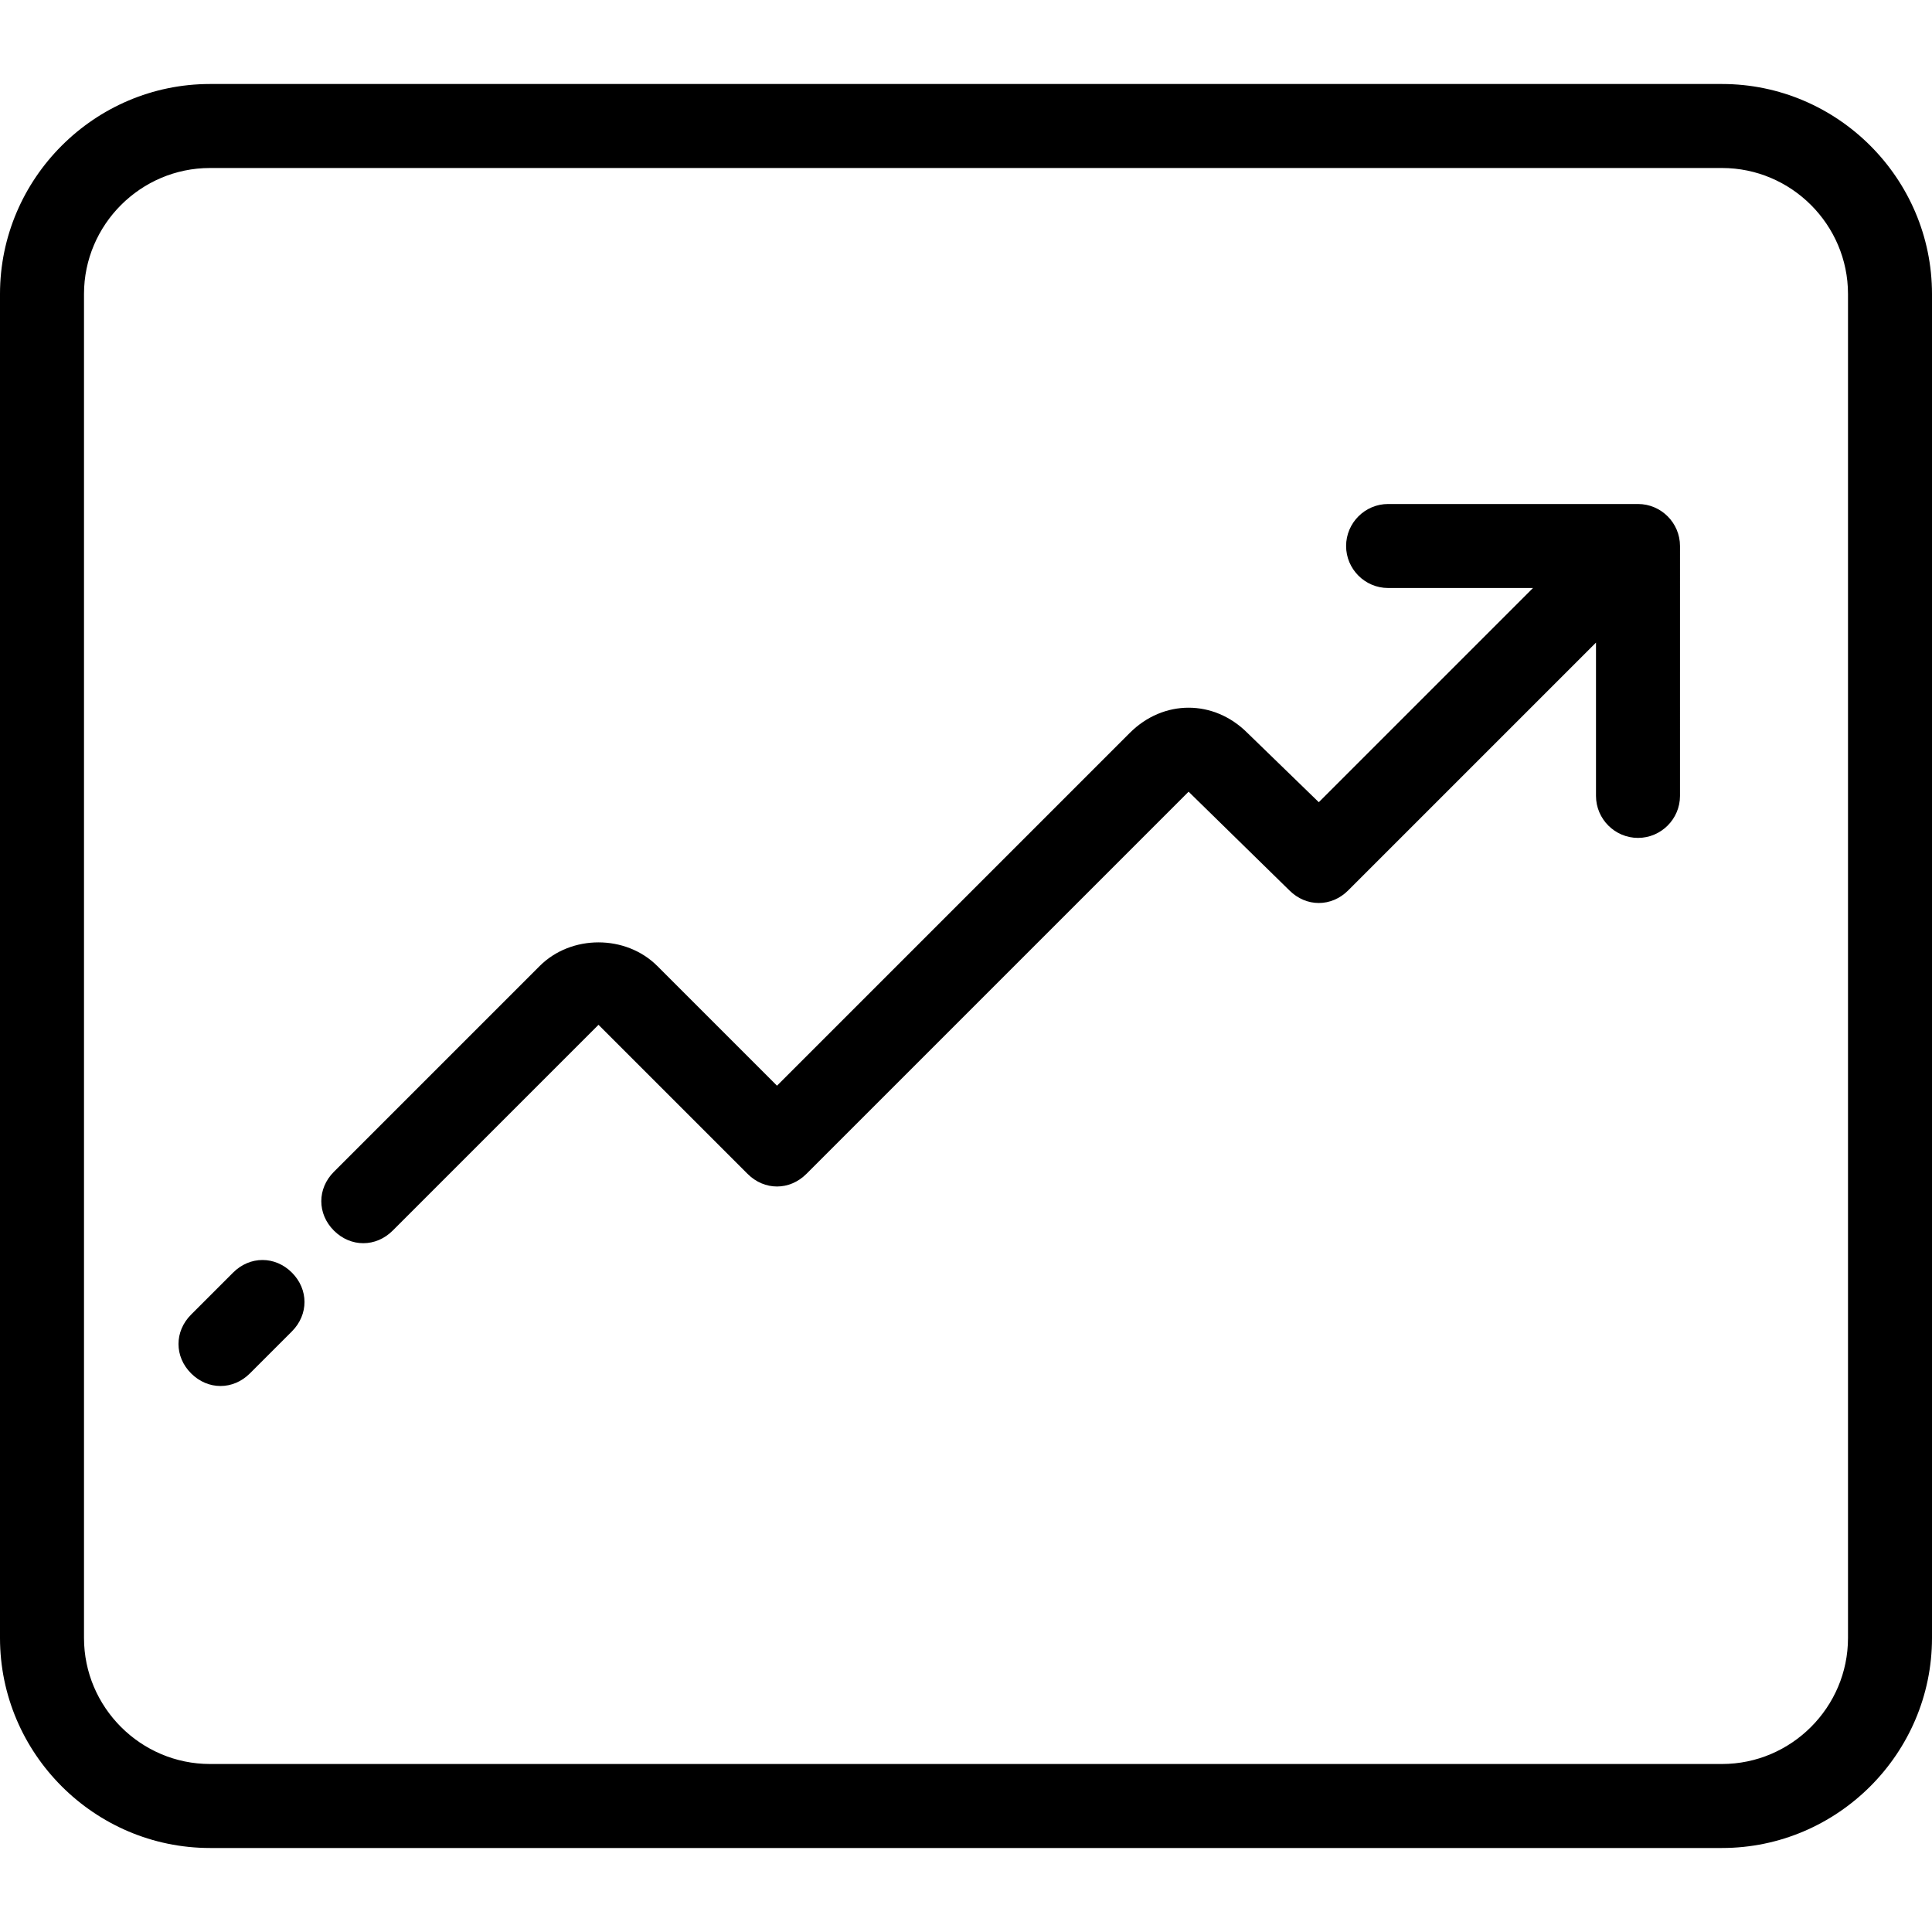
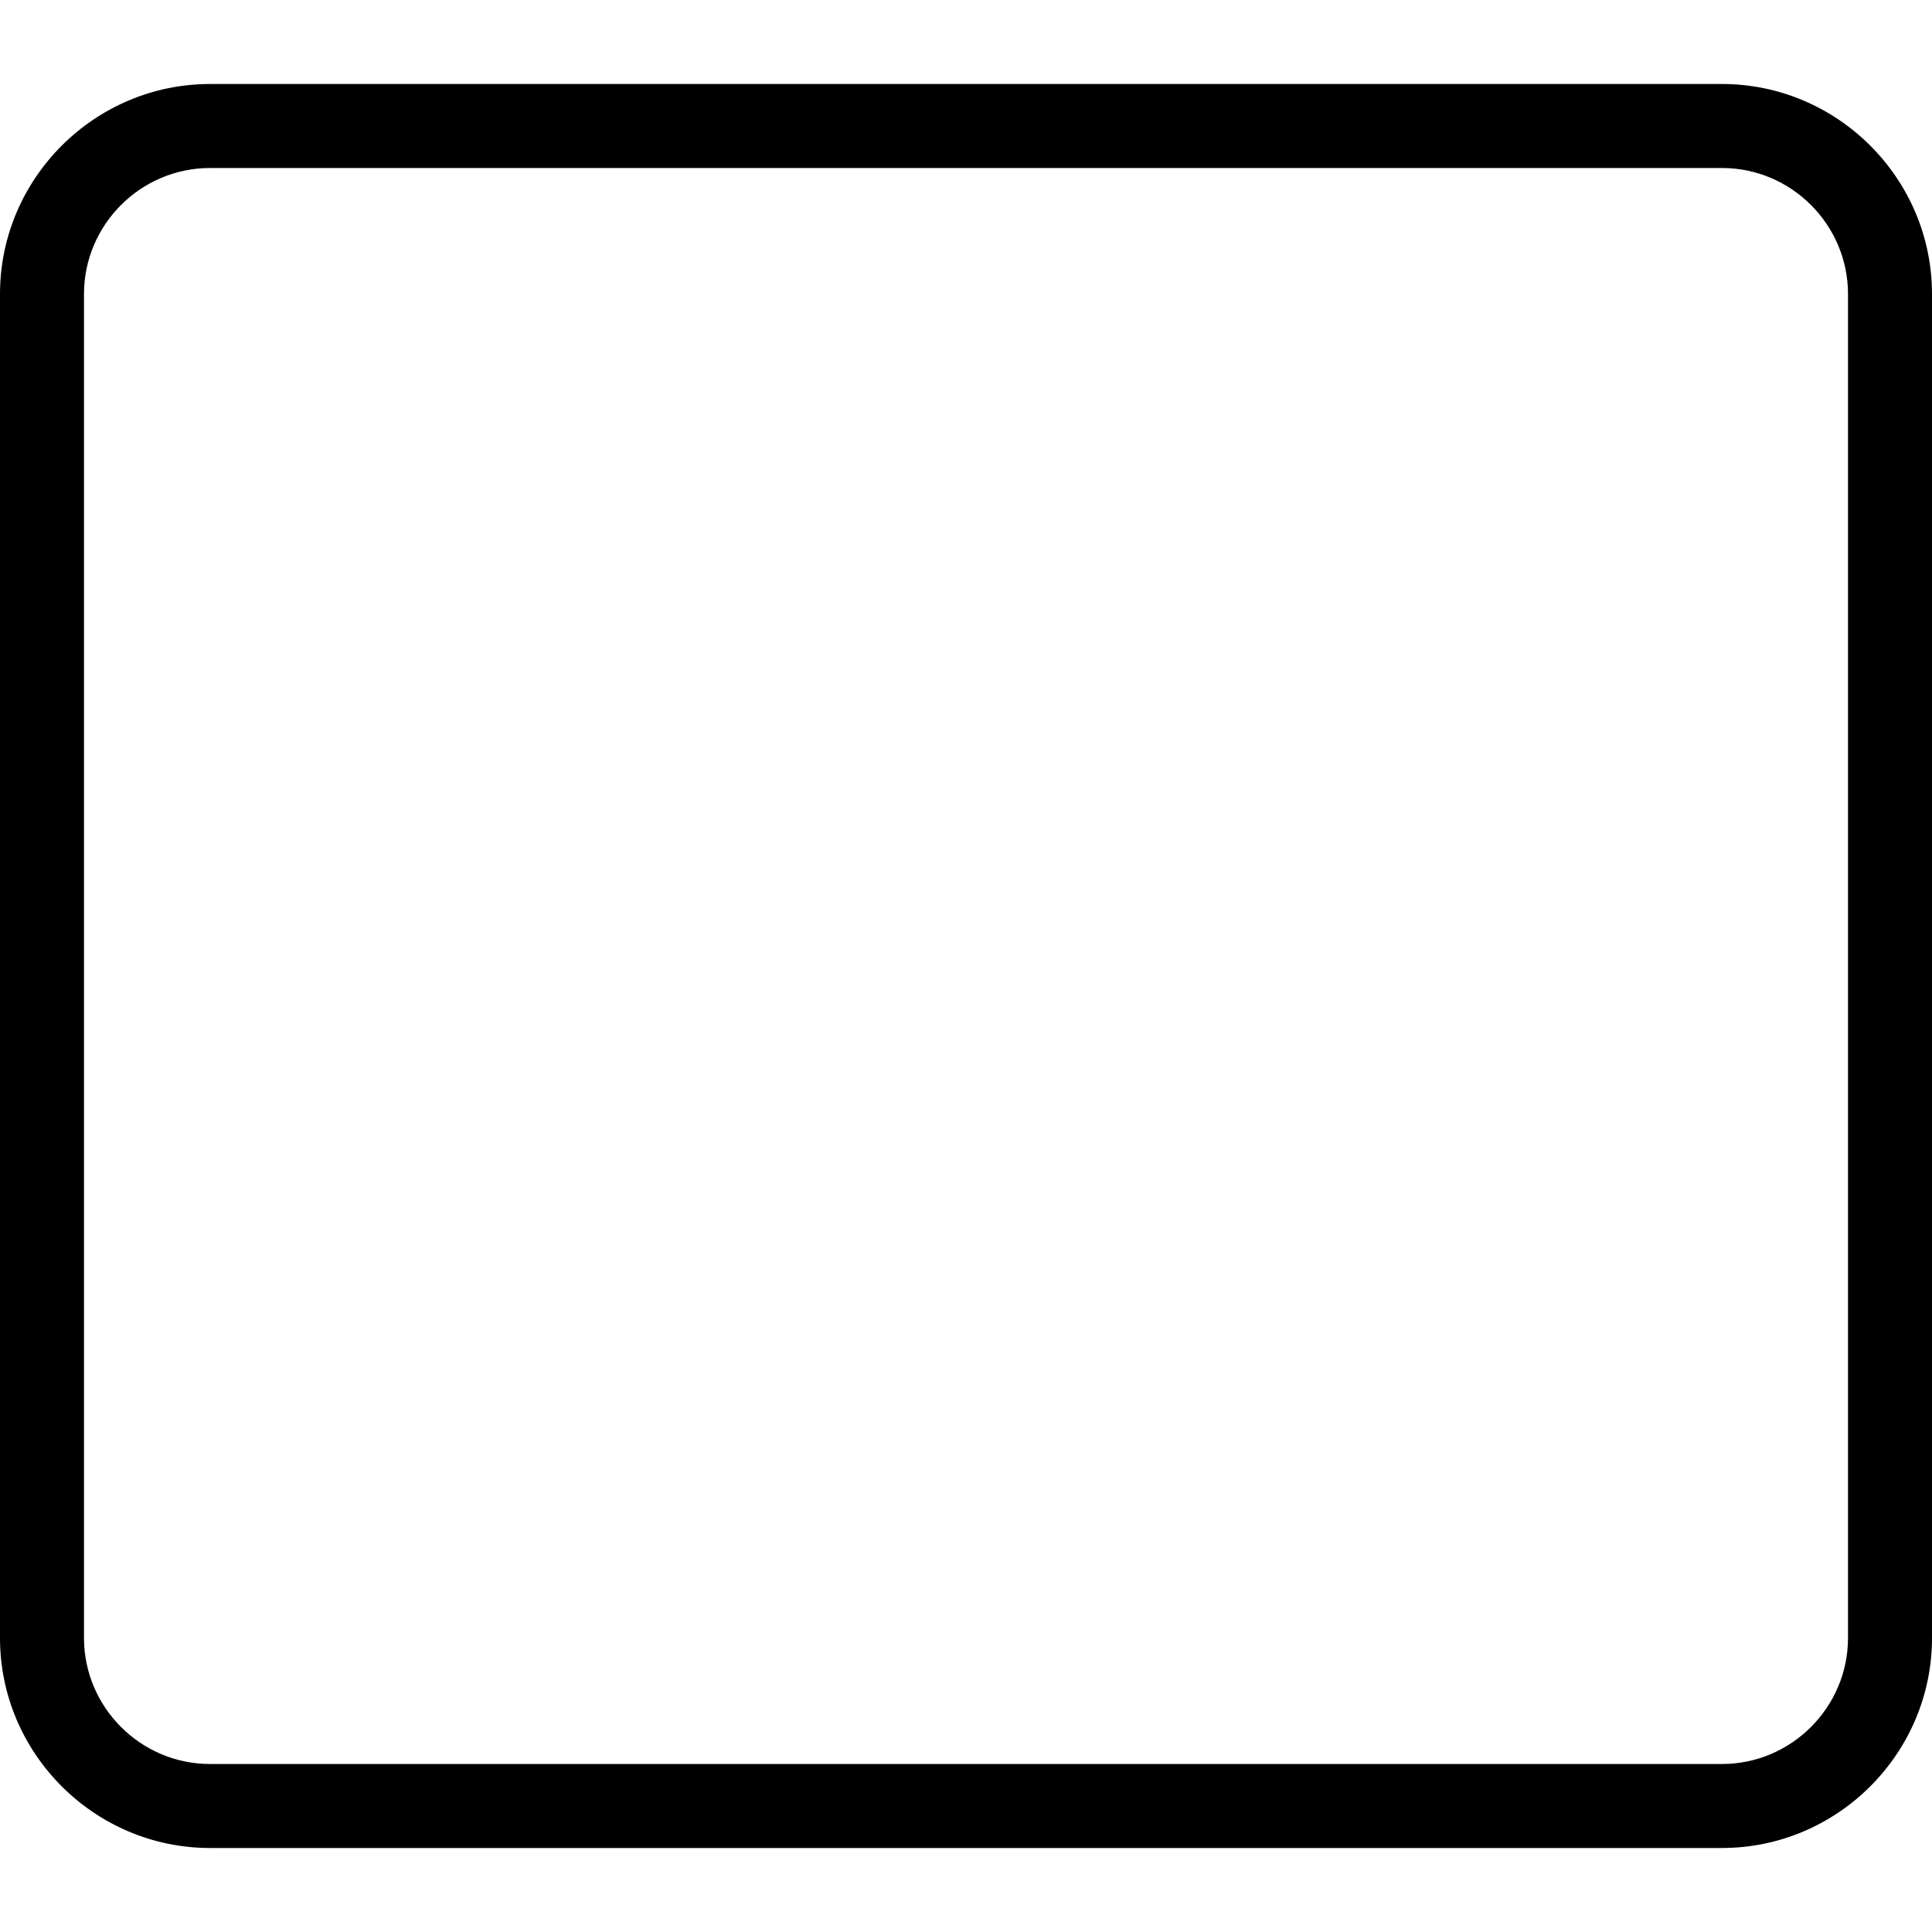
<svg xmlns="http://www.w3.org/2000/svg" fill="#000000" height="800px" width="800px" version="1.1" id="Layer_1" viewBox="0 0 368 368" xml:space="preserve">
  <g>
    <g>
      <g>
-         <path d="M312,96h-47.6c-4.4,0-8,3.6-8,8c0,4.4,3.6,8,8,8H292l-40.8,40.8l-13.6-13.2c-6.4-6.4-16-6.4-22.4,0L148,206.8L125.2,184     c-6-6-16.4-6-22.4,0l-39.2,39.2c-3.2,3.2-3.2,8,0,11.2c1.6,1.6,3.6,2.4,5.6,2.4s4-0.8,5.6-2.4l39.2-39.2l28.4,28.4     c3.2,3.2,8,3.2,11.2,0l72.8-72.8l19.2,18.8c3.2,3.2,8,3.2,11.2,0l47.2-47.2v29.2c0,4.4,3.6,8,8,8c4.4,0,8-3.6,8-8V104     C320,99.6,316.4,96,312,96z" />
        <path d="M328,16H40C18,16,0,34,0,56v256c0,22,18,40,40,40h288c22,0,40-18,40-40V56C368,34,350,16,328,16z M352,312     c0,13.2-10.8,24-24,24H40c-13.2,0-24-10.8-24-24V56c0-13.2,10.8-24,24-24h288c13.2,0,24,10.8,24,24V312z" />
-         <path d="M44.4,242.4l-8,8c-3.2,3.2-3.2,8,0,11.2C38,263.2,40,264,42,264s4-0.8,5.6-2.4l8-8c3.2-3.2,3.2-8,0-11.2     C52.4,239.2,47.6,239.2,44.4,242.4z" />
      </g>
    </g>
  </g>
</svg>